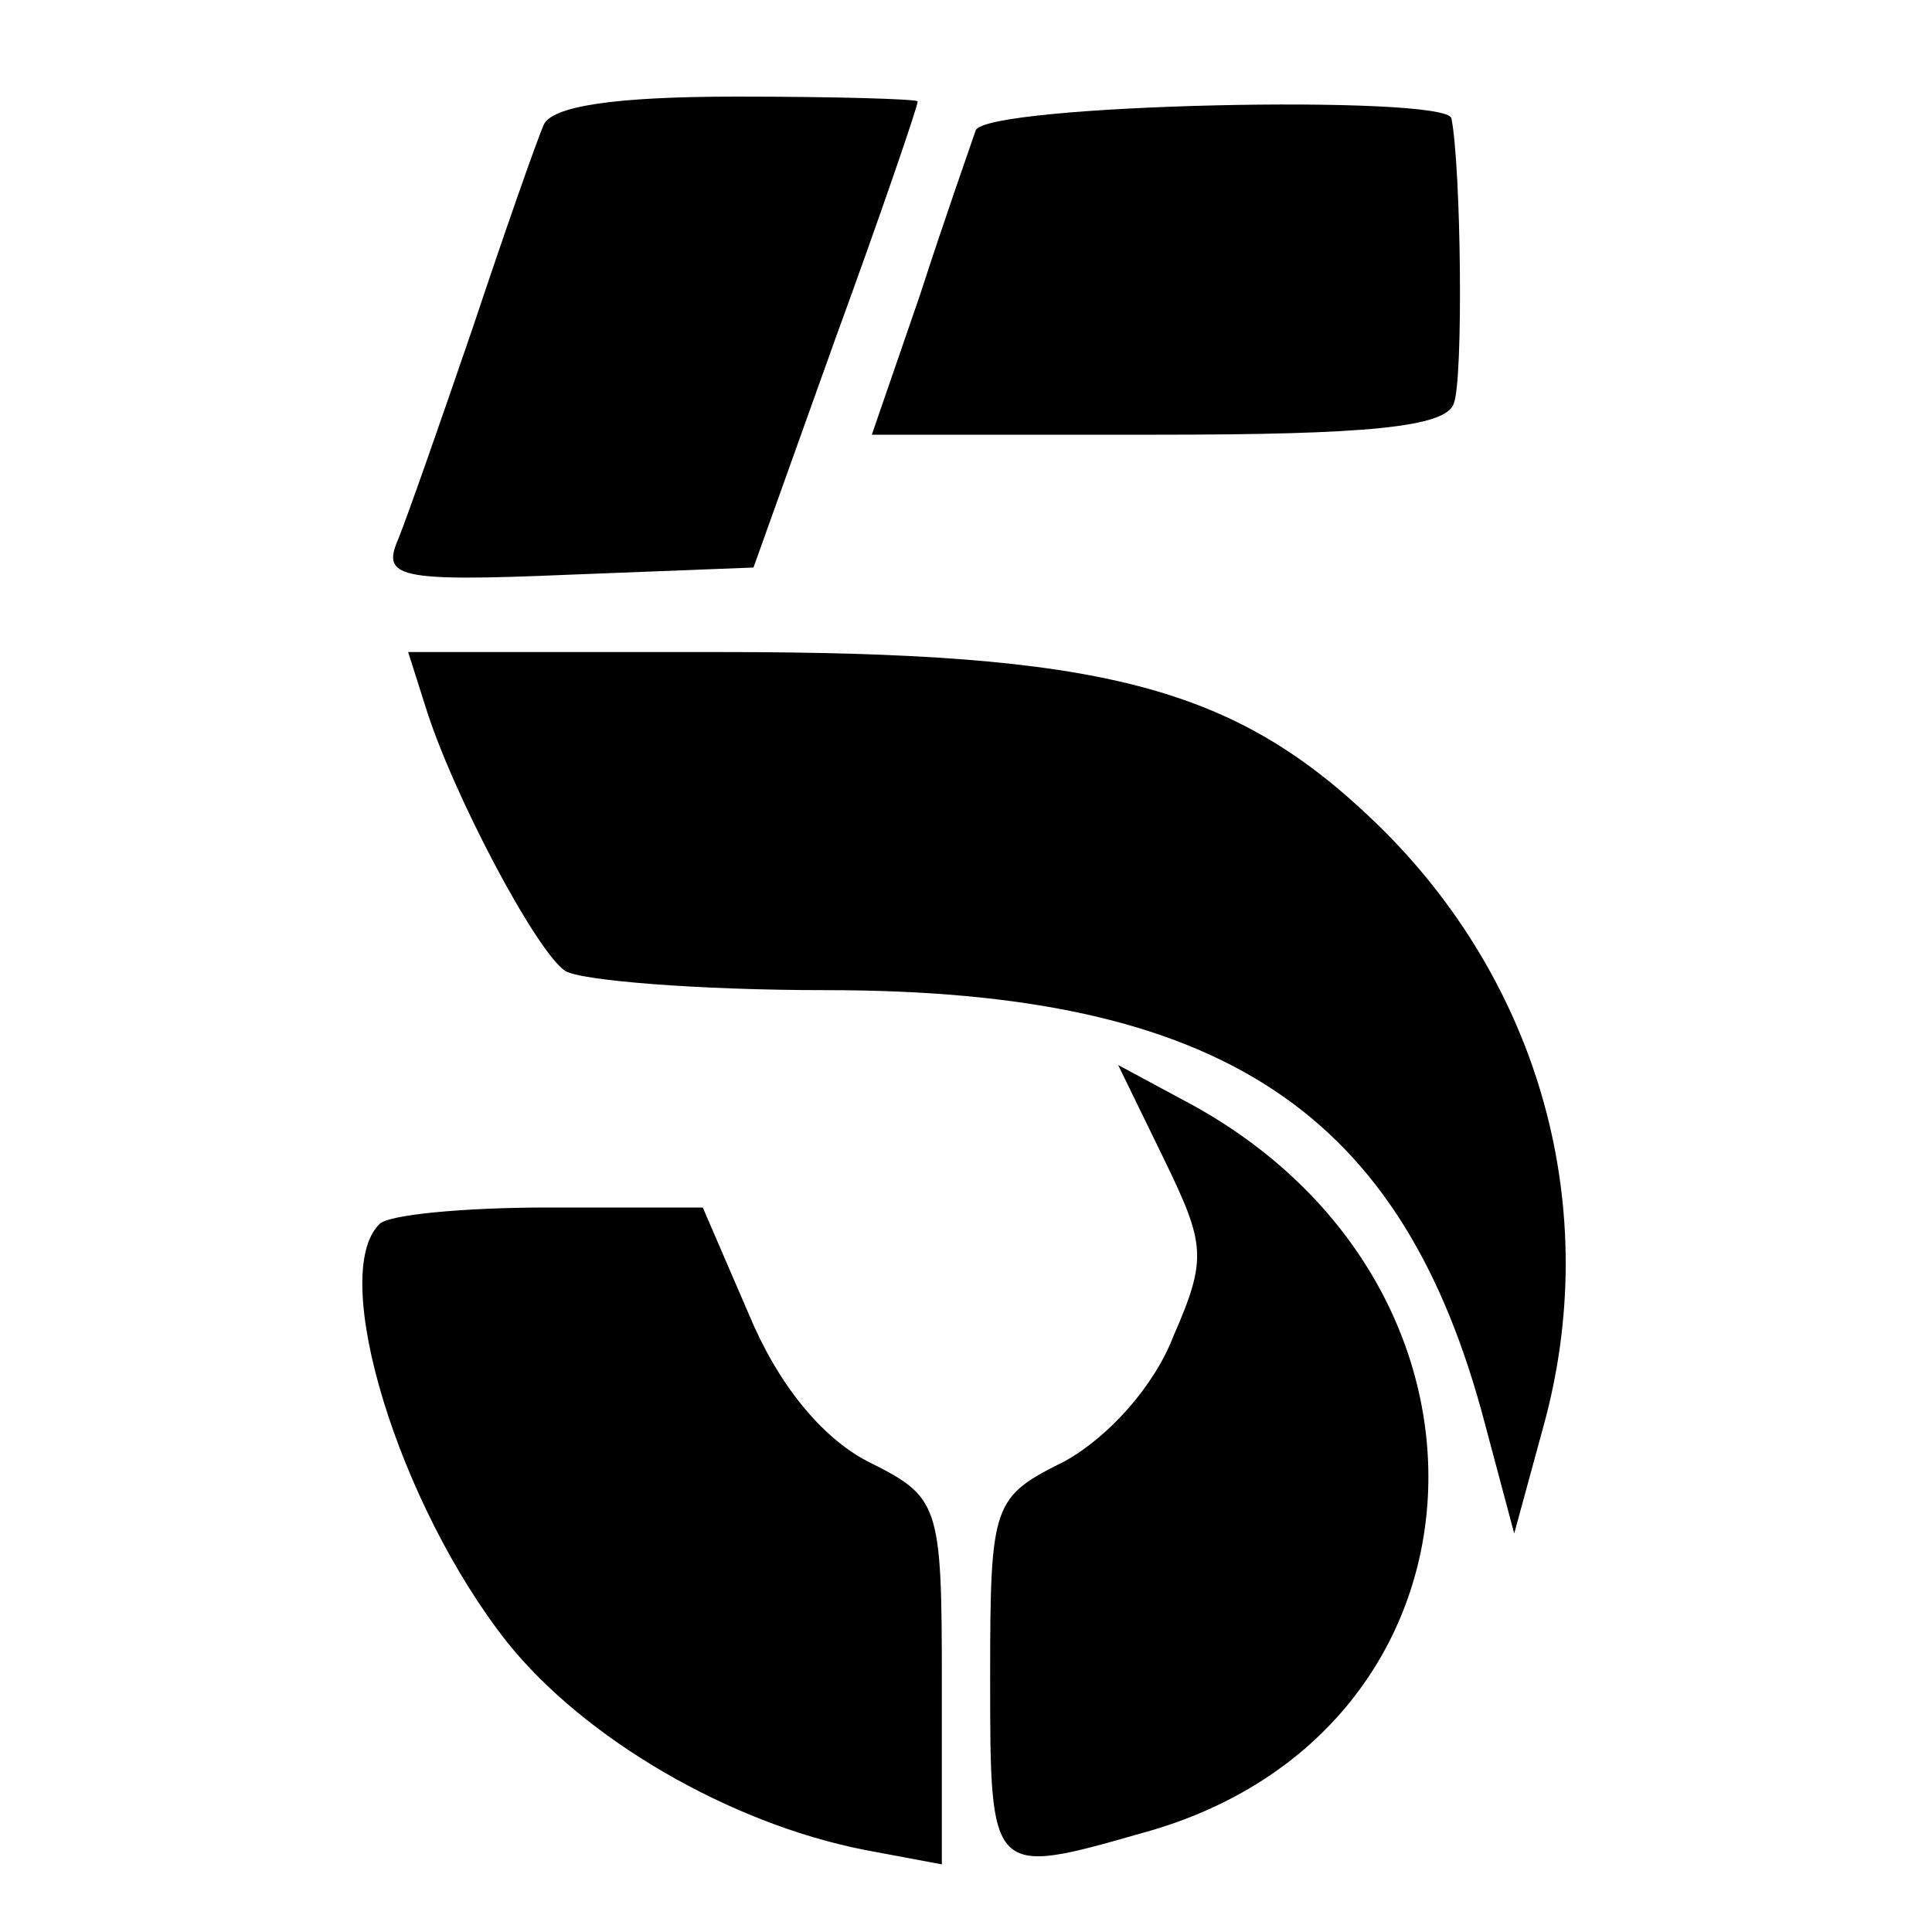
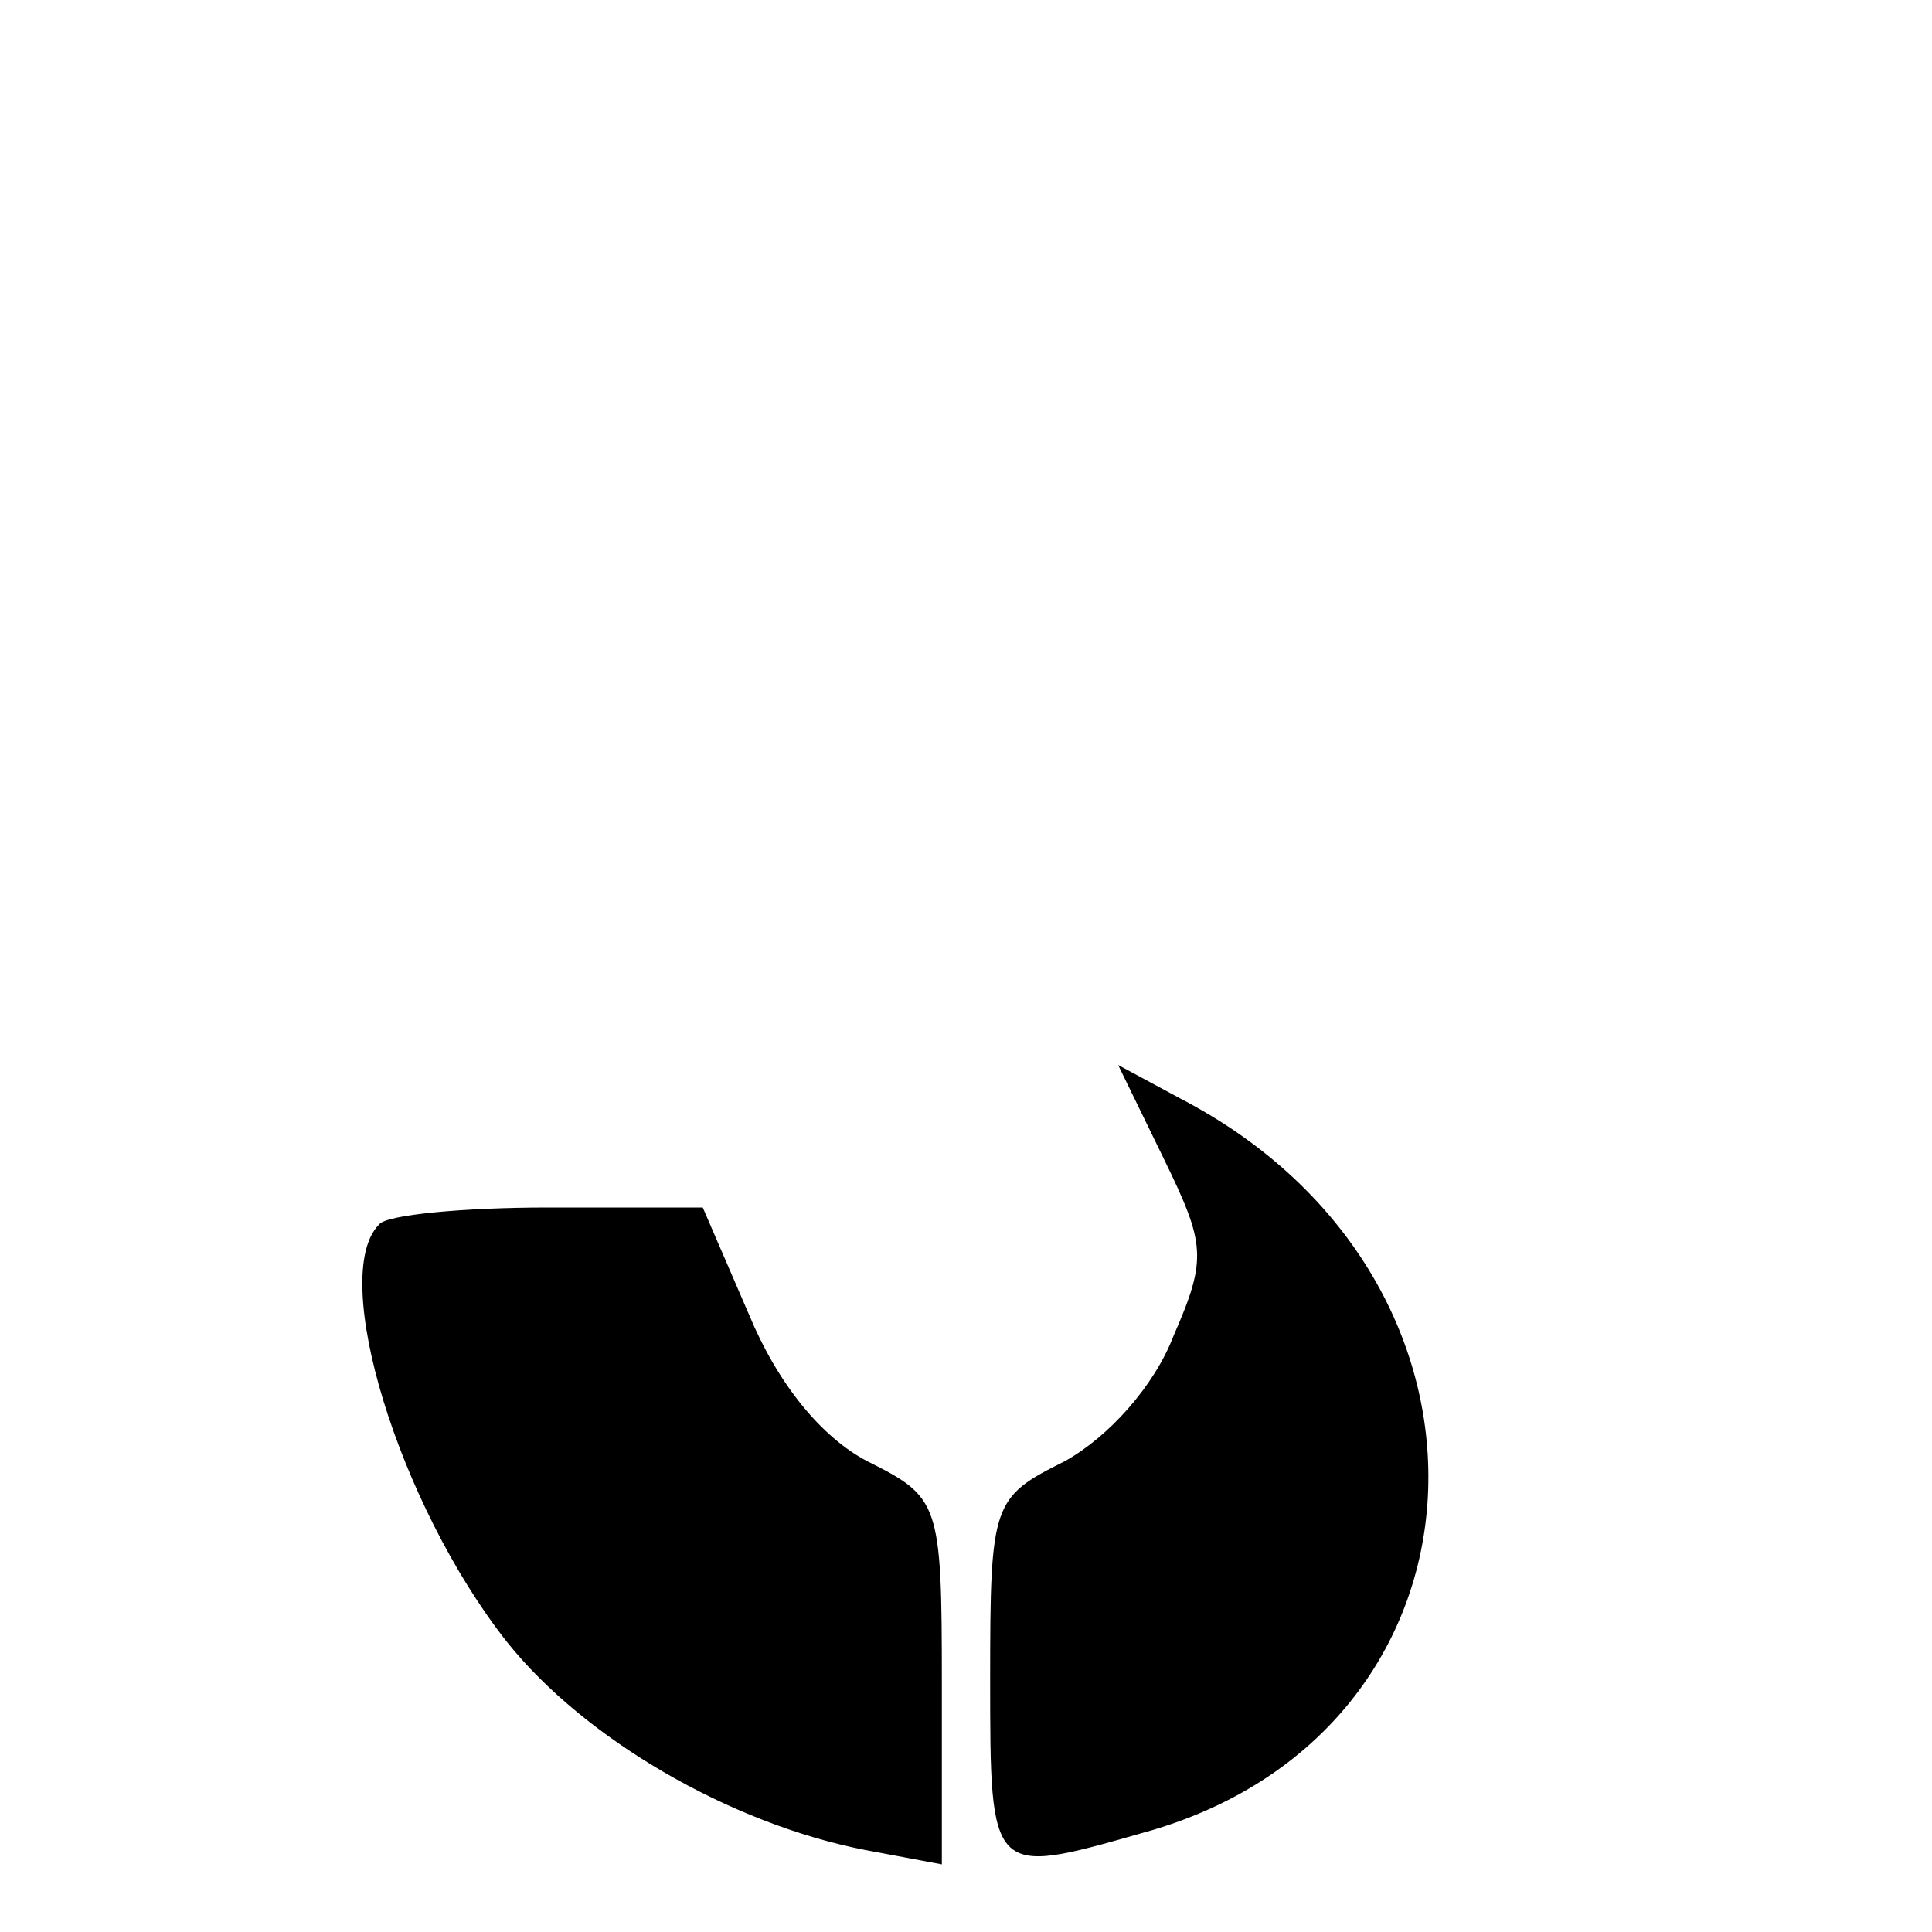
<svg xmlns="http://www.w3.org/2000/svg" version="1" width="106.667" height="106.667" viewBox="0 0 80 80">
-   <path d="M22.5 5.2c-.3.7-1.6 4.4-2.9 8.3-1.3 3.8-2.7 7.8-3.1 8.8-.7 1.6-.1 1.8 7 1.5l7.7-.3 3.4-9.5C36.5 8.8 38 4.4 38 4.2c0-.1-3.4-.2-7.5-.2-5.1 0-7.7.4-8 1.2zM40.4 5.4c-.2.6-1.3 3.7-2.3 6.8l-2 5.8h11.8c8.6 0 12-.3 12.3-1.3.4-1 .3-9.8-.1-11.8-.2-1-19.3-.6-19.7.5zM17.6 29.2c1.1 3.6 4.6 10.2 5.8 11 .6.4 5.5.8 10.8.8 16.4 0 23.9 5 27.3 18l1.2 4.5 1.2-4.4c2.5-9-.1-18.4-6.9-25-5.9-5.7-11.3-7.1-27.2-7.1H16.9l.7 2.2z" />
  <path d="M48.2 48c1.7 3.5 1.8 4.1.4 7.3-.8 2.1-2.7 4.2-4.5 5.2-3 1.5-3.1 1.7-3.1 9 0 8.2 0 8.2 6.3 6.4 15-4.1 16-22.9 1.6-30.4l-2.6-1.4 1.9 3.9zM15.7 50.7c-2.1 2.1.8 11.6 5.3 17.3 3.2 4 9.2 7.5 14.8 8.6l3.2.6v-7.5c0-7.5-.1-7.7-3.1-9.2-1.9-1-3.7-3.2-4.9-6.1L29.1 50h-6.4c-3.5 0-6.7.3-7 .7z" />
</svg>